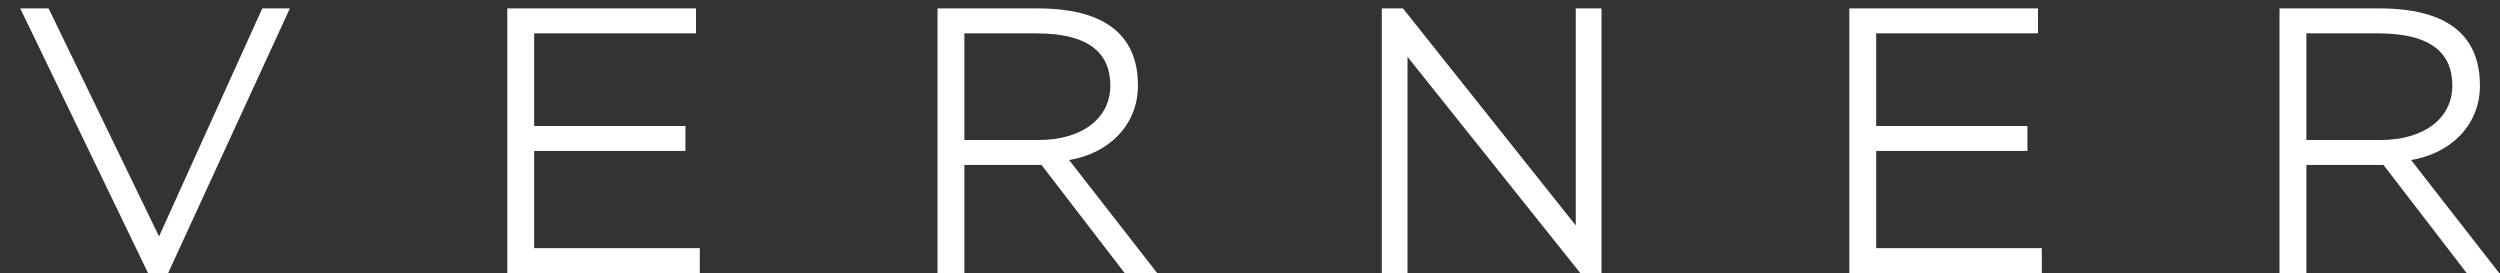
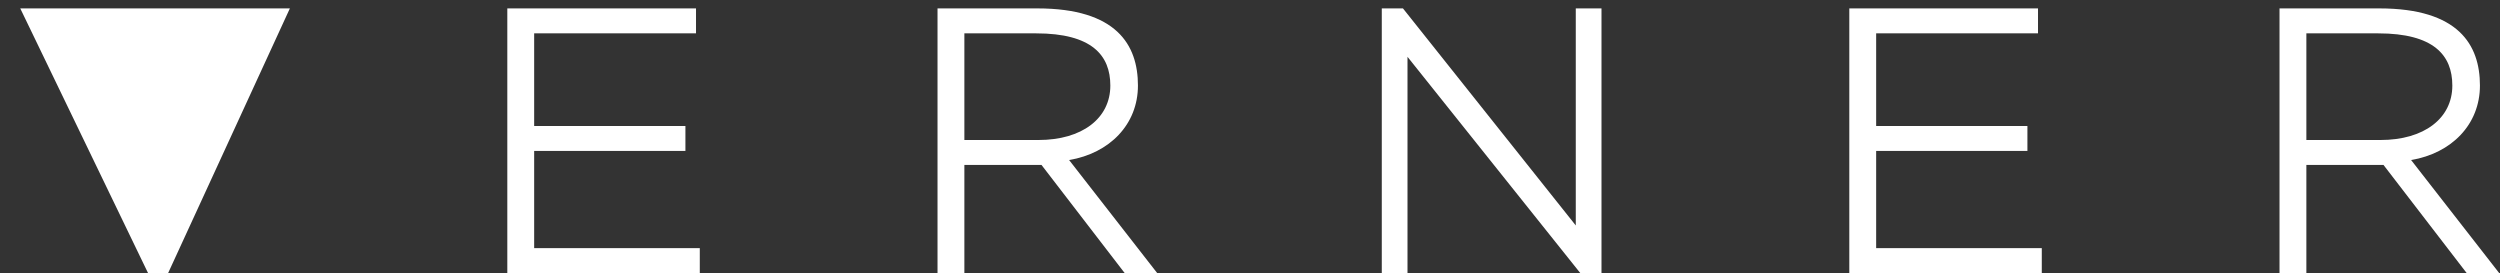
<svg xmlns="http://www.w3.org/2000/svg" width="119" height="13" viewBox="0 0 119 13" fill="none">
  <rect x="0" y="0" width="119" height="13" fill="#333333" stroke="none" />
-   <path d="M13.798 0.4H12.484L7.57 11.254L2.314 0.4H0.964L7.048 13H8.002L13.798 0.4ZM24.148 13H33.31V11.812H25.426V7.186H32.626V5.998H25.426V1.588H33.13V0.4H24.148V13ZM45.904 13V7.852H49.576L53.536 13H55.084L50.89 7.618C52.816 7.294 54.166 5.926 54.166 4.072C54.166 2.128 53.14 0.4 49.378 0.4H44.626V13H45.904ZM49.324 1.588C51.97 1.588 52.852 2.632 52.852 4.072C52.852 5.638 51.502 6.664 49.432 6.664H45.904V1.588H49.324ZM76.231 13V0.4H75.007V10.732L66.781 0.4H65.773V13H66.997V2.704L75.223 13H76.231ZM88.027 13H97.189V11.812H89.305V7.186H96.505V5.998H89.305V1.588H97.009V0.4H88.027V13ZM109.783 13V7.852H113.455L117.415 13H118.963L114.769 7.618C116.695 7.294 118.045 5.926 118.045 4.072C118.045 2.128 117.019 0.4 113.257 0.4H108.505V13H109.783ZM113.203 1.588C115.849 1.588 116.731 2.632 116.731 4.072C116.731 5.638 115.381 6.664 113.311 6.664H109.783V1.588H113.203Z" fill="white" />
+   <path d="M13.798 0.4H12.484L2.314 0.4H0.964L7.048 13H8.002L13.798 0.4ZM24.148 13H33.31V11.812H25.426V7.186H32.626V5.998H25.426V1.588H33.13V0.4H24.148V13ZM45.904 13V7.852H49.576L53.536 13H55.084L50.89 7.618C52.816 7.294 54.166 5.926 54.166 4.072C54.166 2.128 53.14 0.4 49.378 0.4H44.626V13H45.904ZM49.324 1.588C51.97 1.588 52.852 2.632 52.852 4.072C52.852 5.638 51.502 6.664 49.432 6.664H45.904V1.588H49.324ZM76.231 13V0.4H75.007V10.732L66.781 0.4H65.773V13H66.997V2.704L75.223 13H76.231ZM88.027 13H97.189V11.812H89.305V7.186H96.505V5.998H89.305V1.588H97.009V0.4H88.027V13ZM109.783 13V7.852H113.455L117.415 13H118.963L114.769 7.618C116.695 7.294 118.045 5.926 118.045 4.072C118.045 2.128 117.019 0.4 113.257 0.4H108.505V13H109.783ZM113.203 1.588C115.849 1.588 116.731 2.632 116.731 4.072C116.731 5.638 115.381 6.664 113.311 6.664H109.783V1.588H113.203Z" fill="white" />
</svg>